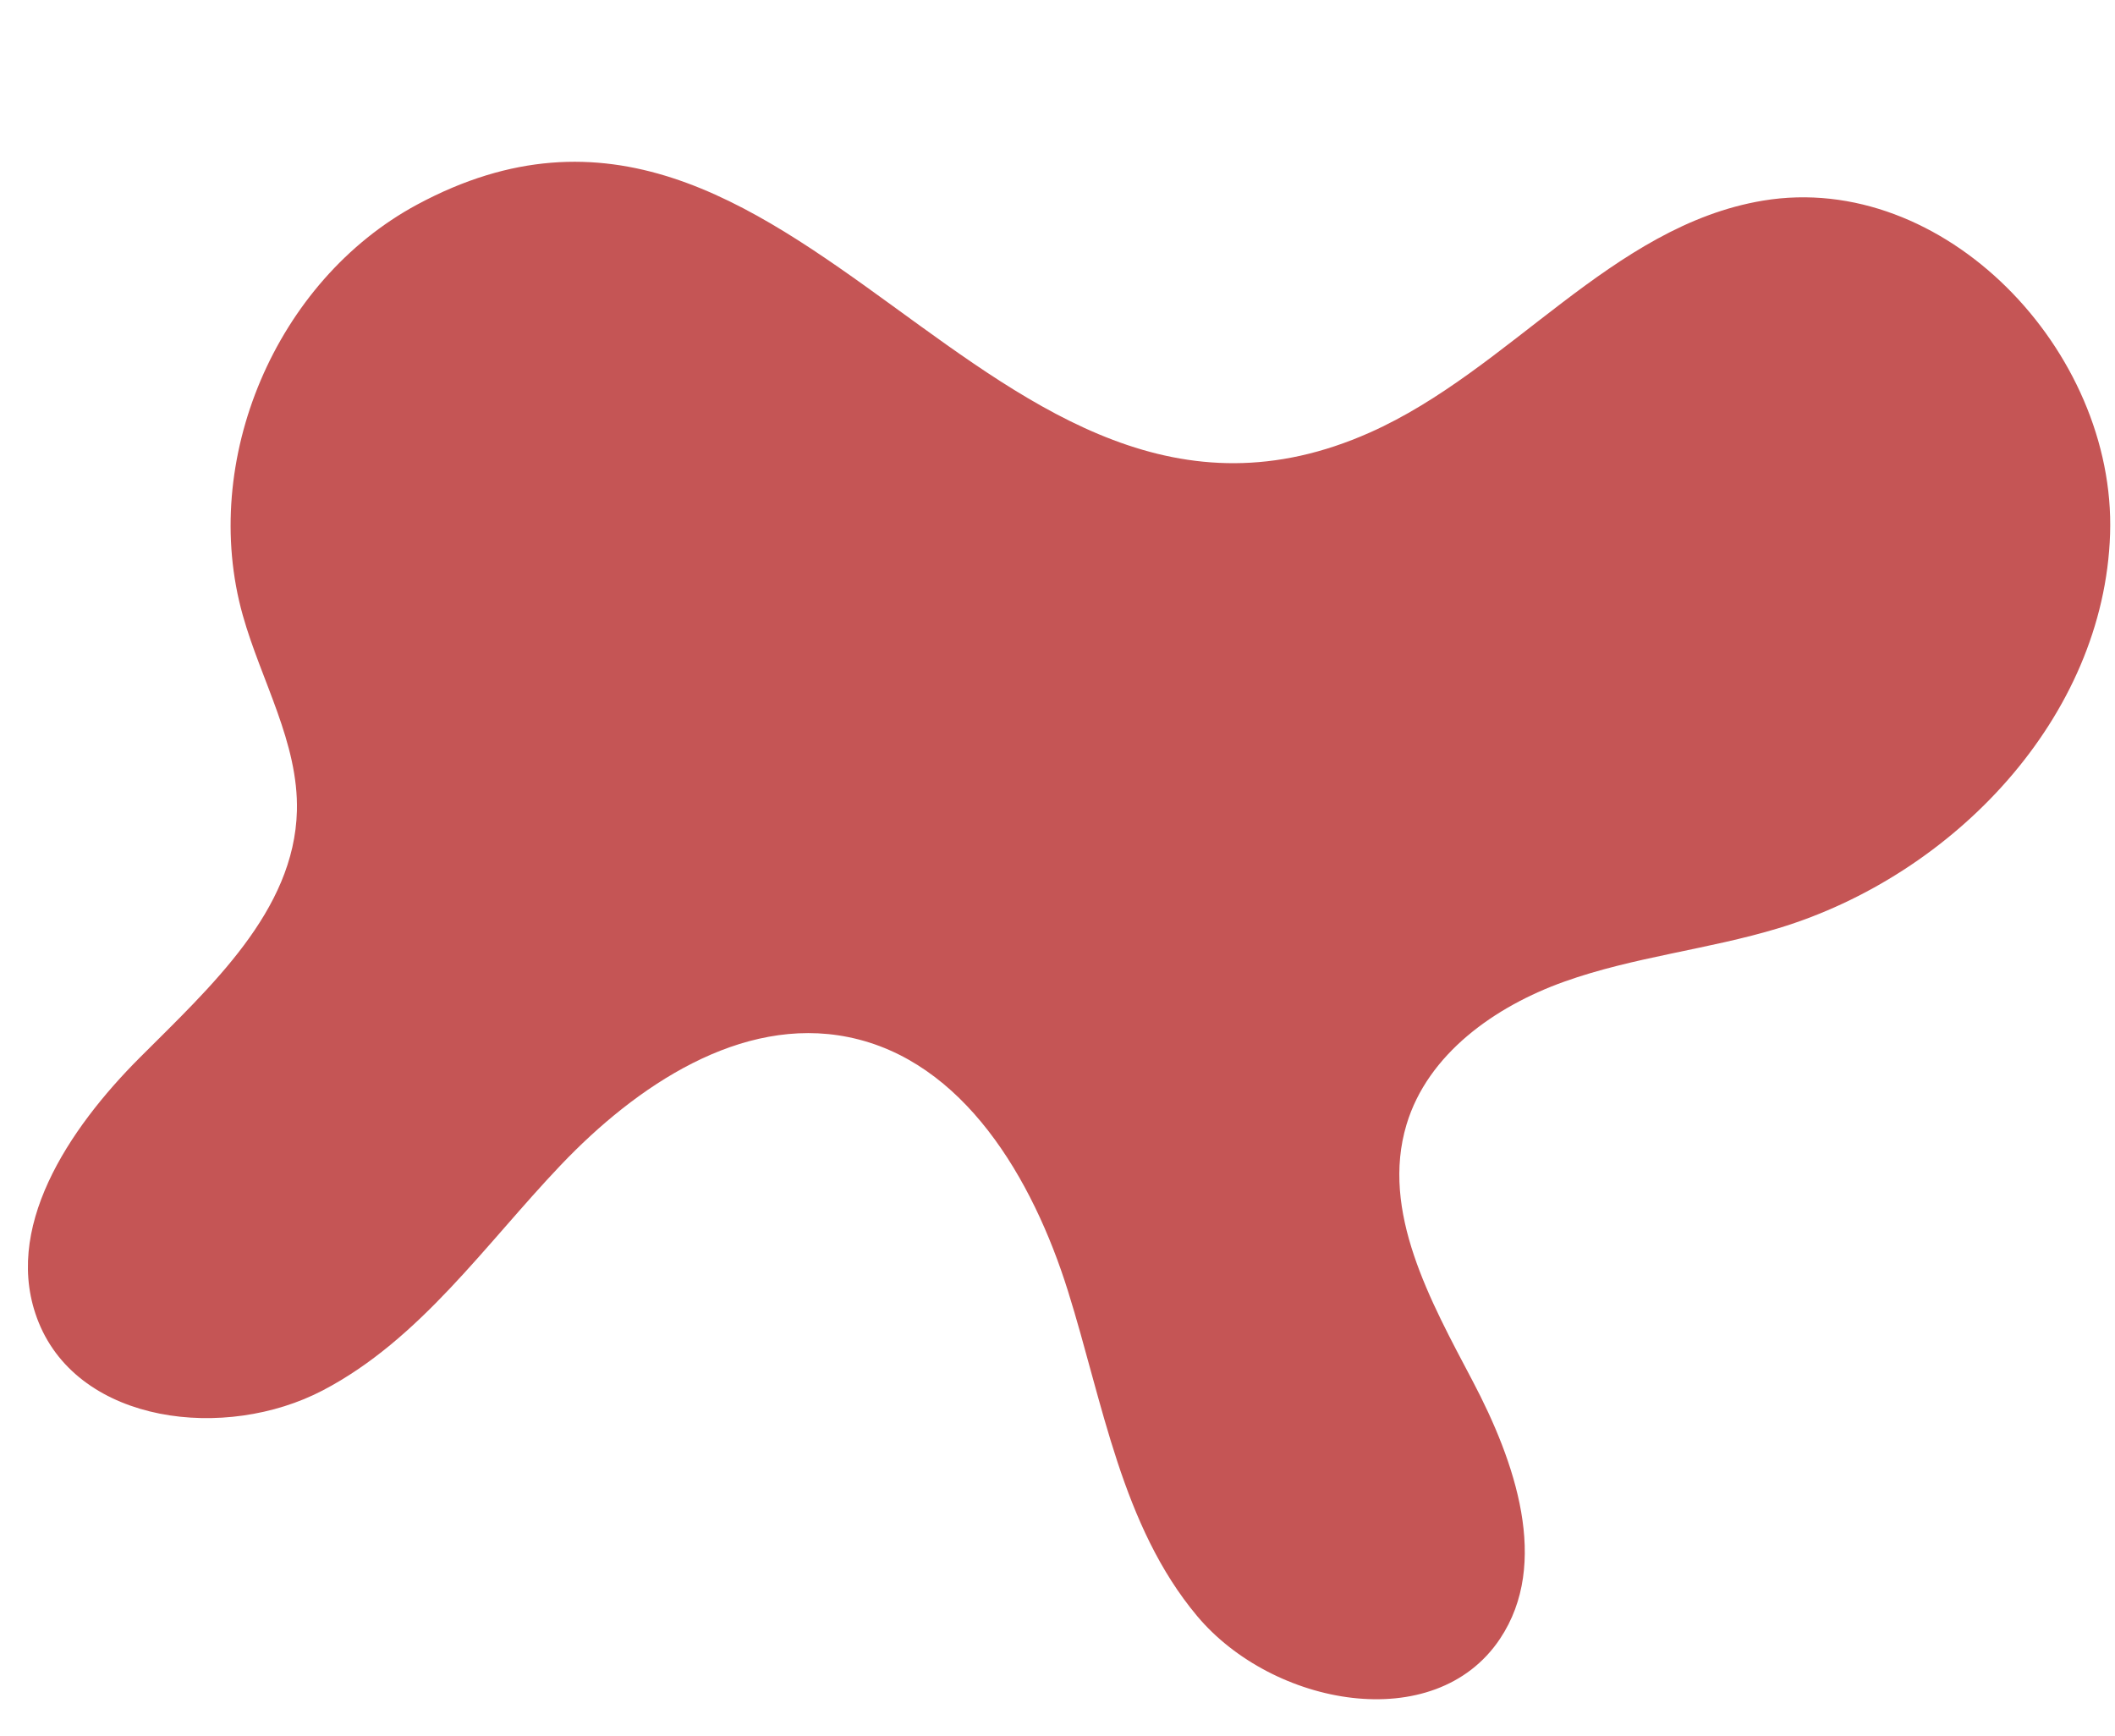
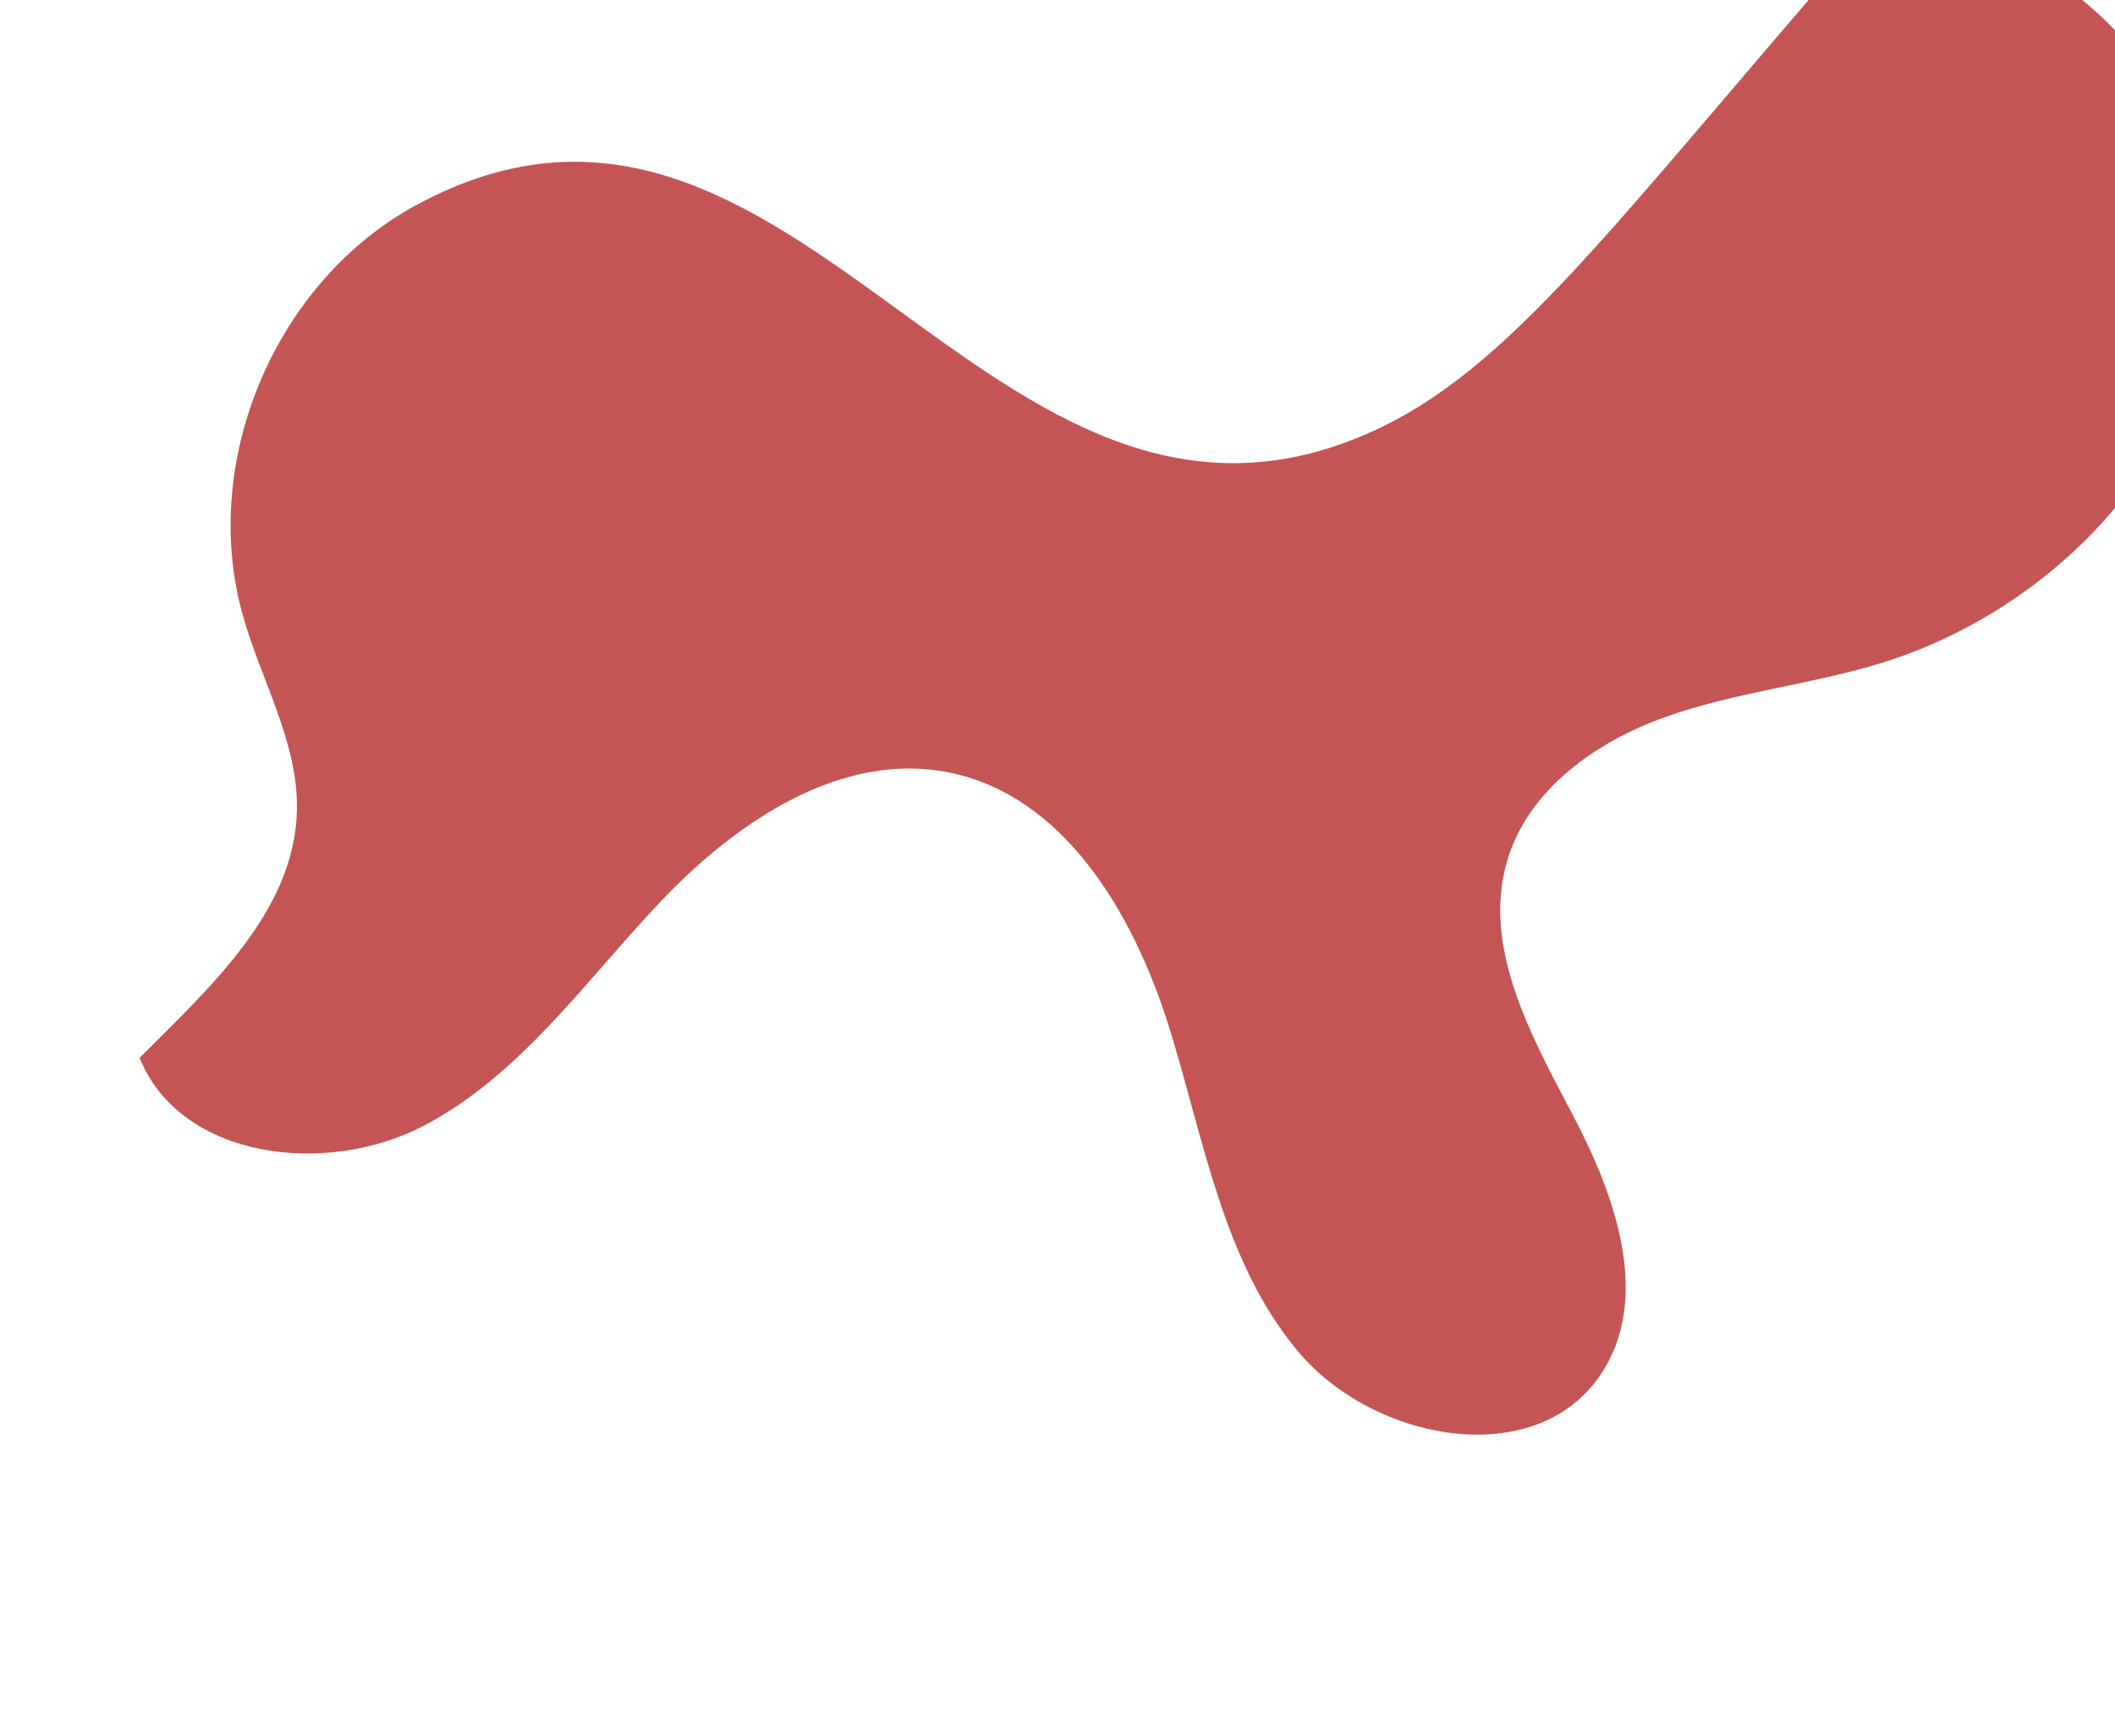
<svg xmlns="http://www.w3.org/2000/svg" fill="#000000" height="75.2" preserveAspectRatio="xMidYMid meet" version="1" viewBox="1.7 7.7 91.6 75.2" width="91.6" zoomAndPan="magnify">
  <g id="change1_1">
-     <path d="M19.764,16.562c-6.126,3.299-9.432,11.088-7.549,17.786c0.797,2.837,2.417,5.525,2.344,8.47 c-0.109,4.34-3.746,7.624-6.814,10.696c-3.068,3.073-6.001,7.436-4.37,11.46c1.786,4.406,8.092,5.146,12.305,2.943 s7.022-6.304,10.298-9.749c3.276-3.445,7.807-6.495,12.467-5.551c4.988,1.01,7.986,6.135,9.507,10.993 c1.521,4.857,2.326,10.176,5.594,14.078c3.268,3.902,10.289,5.222,13.117,0.99c2.186-3.272,0.655-7.677-1.179-11.159 c-1.834-3.482-4-7.352-2.866-11.121c0.918-3.052,3.827-5.111,6.829-6.183c3.002-1.072,6.221-1.39,9.272-2.313 c7.603-2.301,14.111-9.138,14.368-17.077s-7.196-15.741-15.032-14.436C71.5,17.481,67.102,23.73,61.032,26.431 C44.47,33.802,36.201,7.711,19.764,16.562z" fill="#c55555" />
+     <path d="M19.764,16.562c-6.126,3.299-9.432,11.088-7.549,17.786c0.797,2.837,2.417,5.525,2.344,8.47 c-0.109,4.34-3.746,7.624-6.814,10.696c1.786,4.406,8.092,5.146,12.305,2.943 s7.022-6.304,10.298-9.749c3.276-3.445,7.807-6.495,12.467-5.551c4.988,1.01,7.986,6.135,9.507,10.993 c1.521,4.857,2.326,10.176,5.594,14.078c3.268,3.902,10.289,5.222,13.117,0.99c2.186-3.272,0.655-7.677-1.179-11.159 c-1.834-3.482-4-7.352-2.866-11.121c0.918-3.052,3.827-5.111,6.829-6.183c3.002-1.072,6.221-1.39,9.272-2.313 c7.603-2.301,14.111-9.138,14.368-17.077s-7.196-15.741-15.032-14.436C71.5,17.481,67.102,23.73,61.032,26.431 C44.47,33.802,36.201,7.711,19.764,16.562z" fill="#c55555" />
  </g>
</svg>